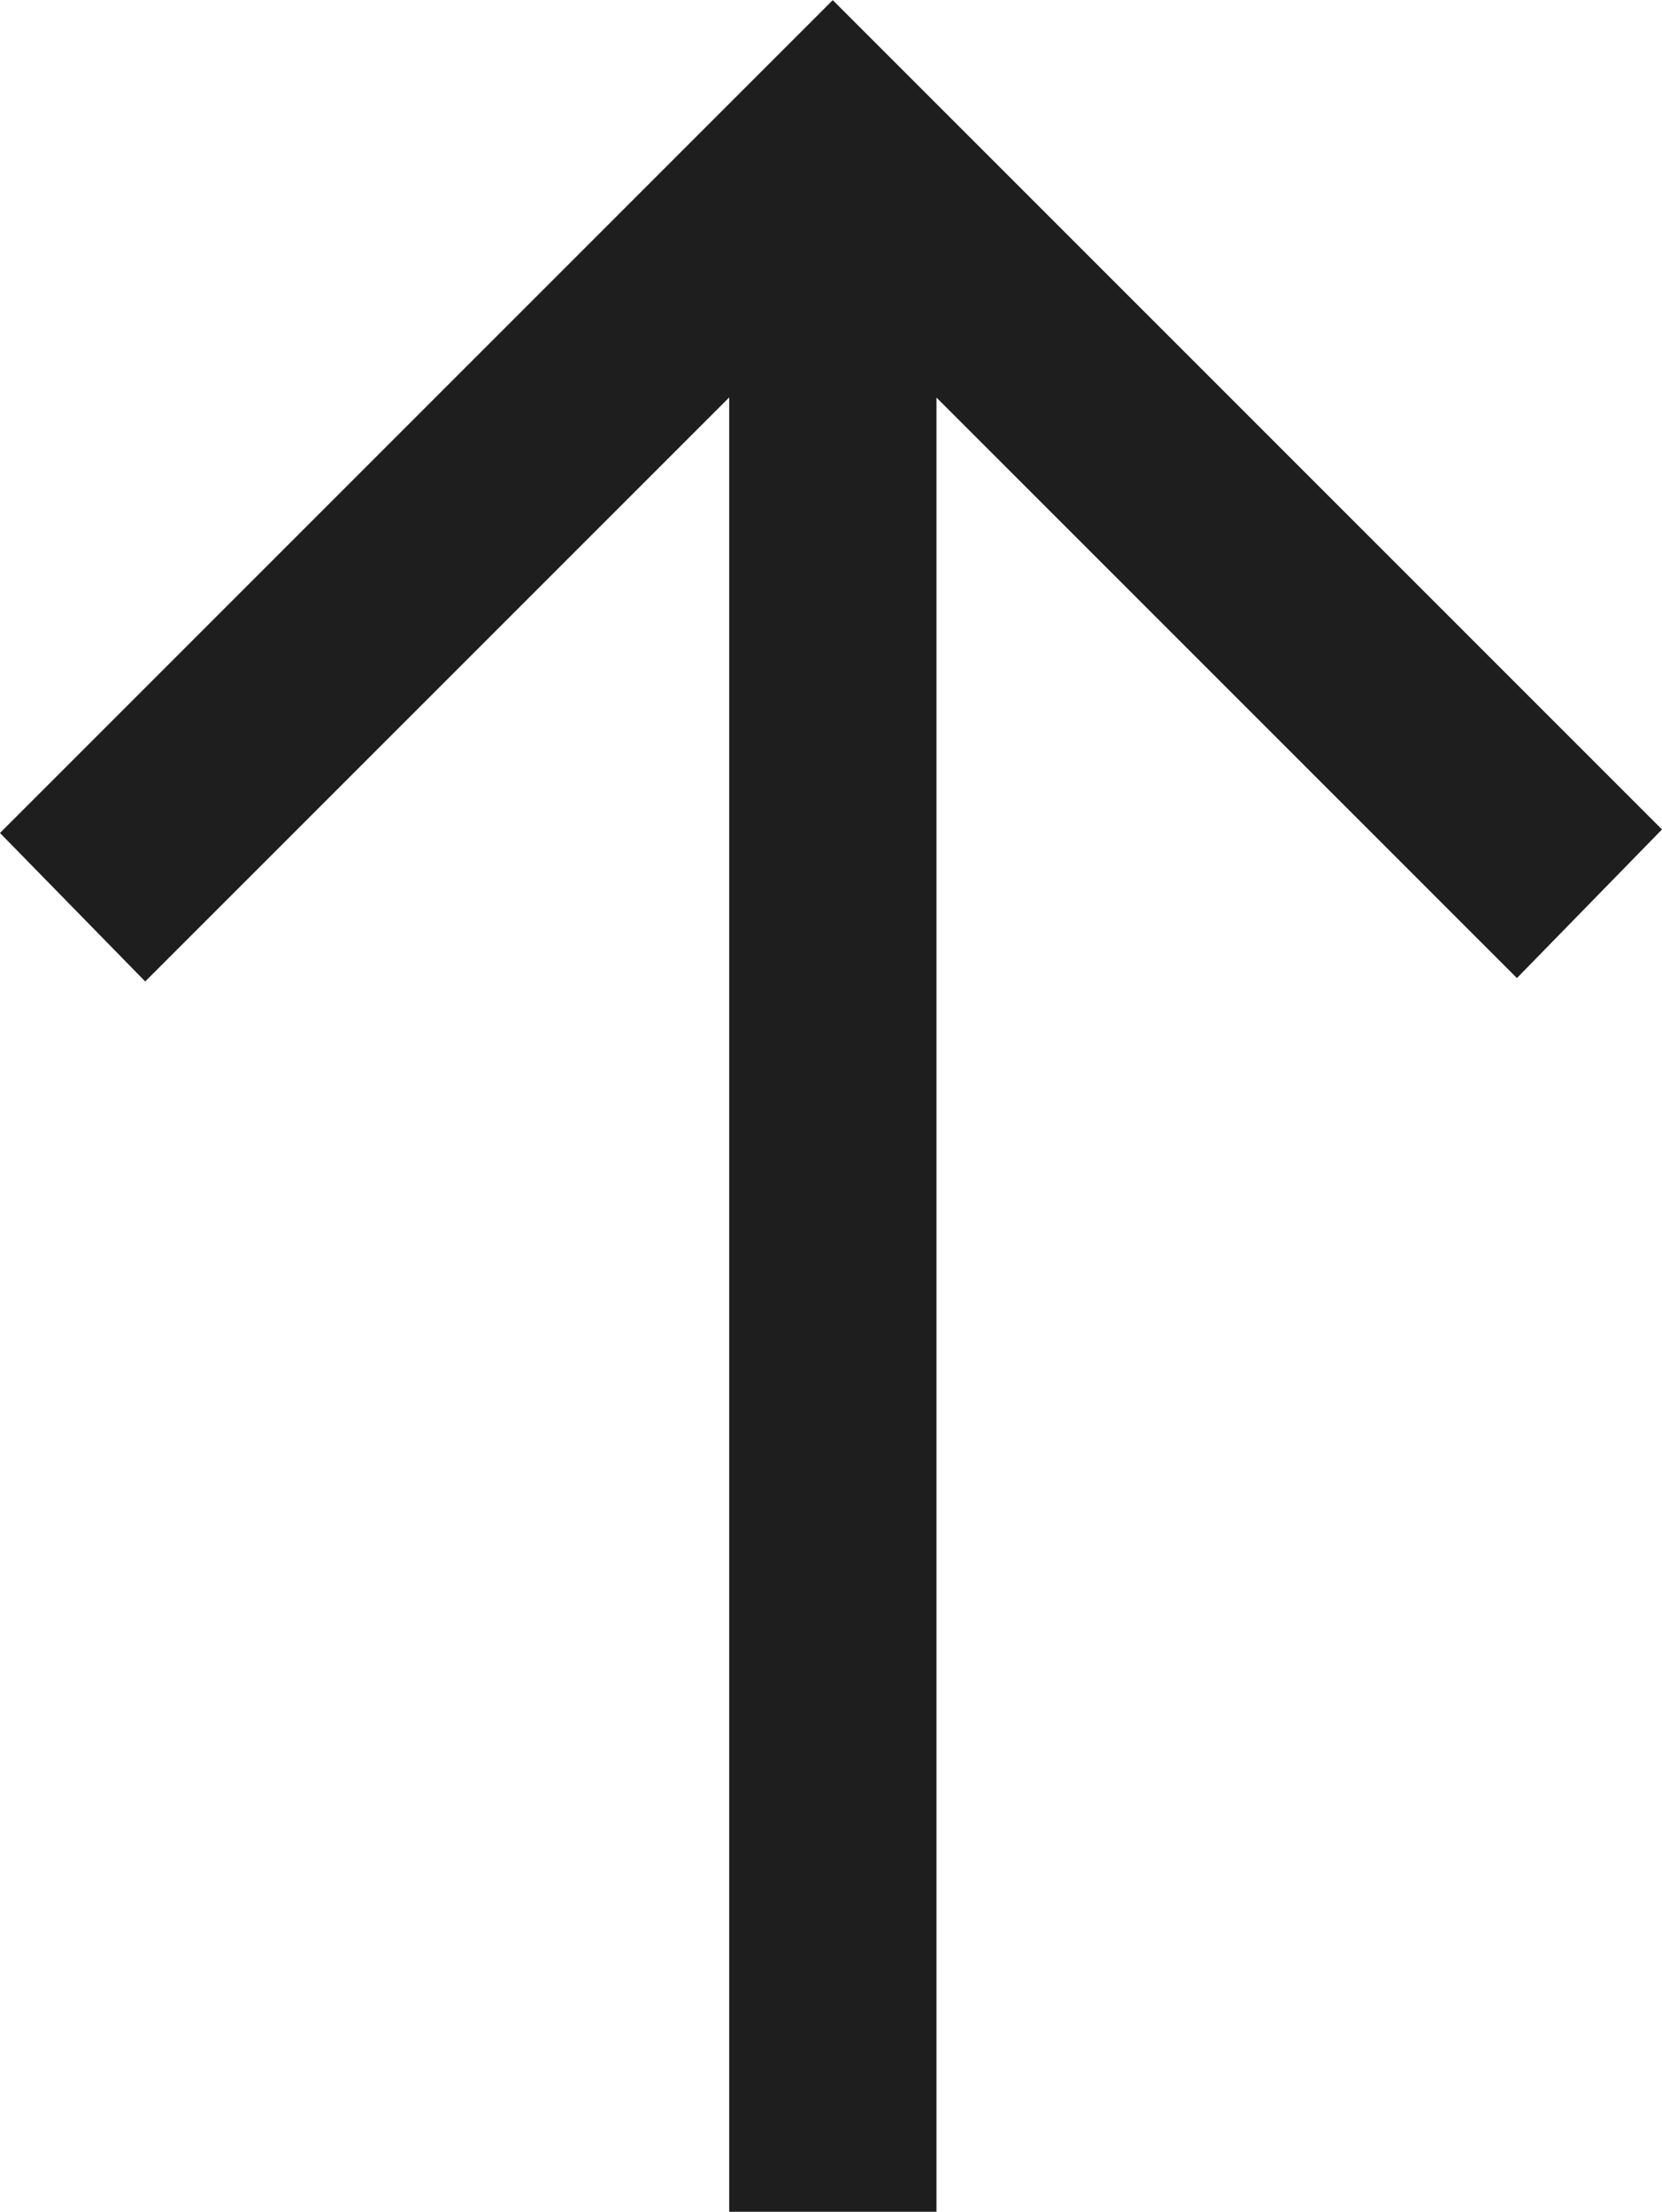
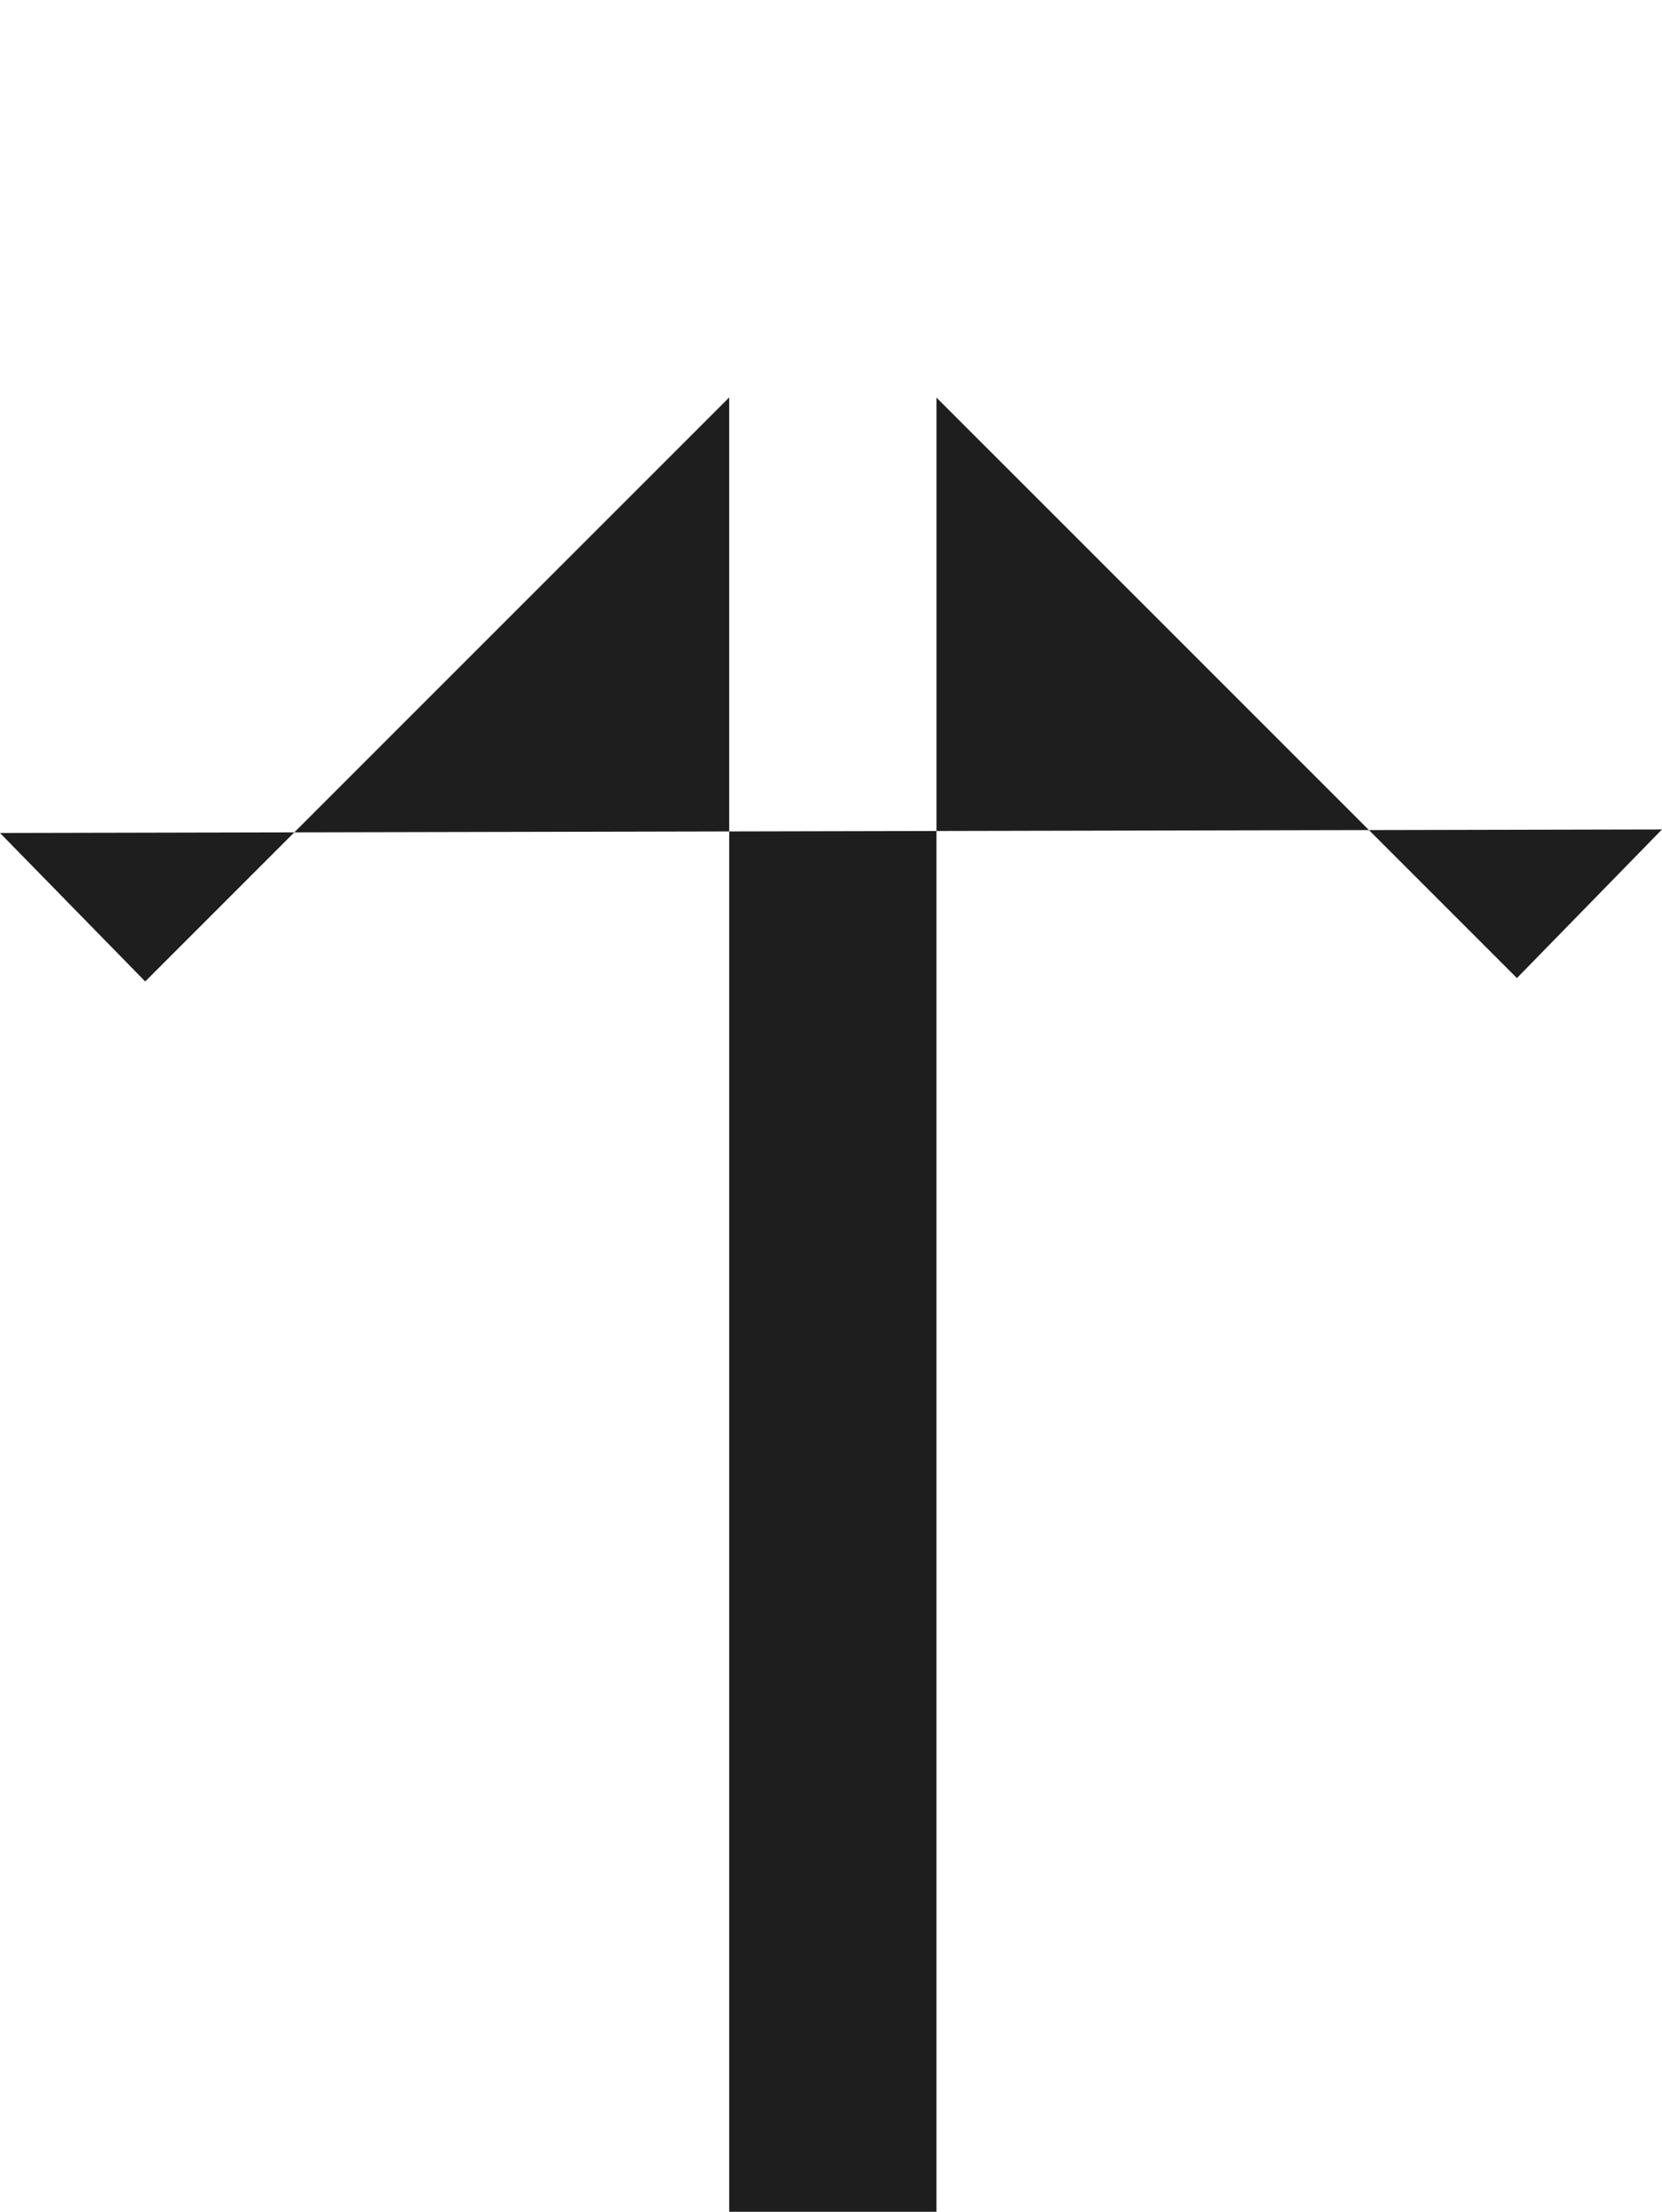
<svg xmlns="http://www.w3.org/2000/svg" width="12.212" height="16.25" viewBox="0 0 12.212 16.25">
-   <path id="arrow_right_alt_FILL0_wght400_GRAD0_opsz48" d="M170.156-710.788l-1.092-1.066,4.265-4.265H160v-1.523h13.33l-4.291-4.291L170.13-723l6.119,6.119Z" transform="translate(723 176.25) rotate(-90)" fill="#1e1e1e" />
+   <path id="arrow_right_alt_FILL0_wght400_GRAD0_opsz48" d="M170.156-710.788l-1.092-1.066,4.265-4.265H160v-1.523h13.33l-4.291-4.291L170.13-723Z" transform="translate(723 176.25) rotate(-90)" fill="#1e1e1e" />
</svg>